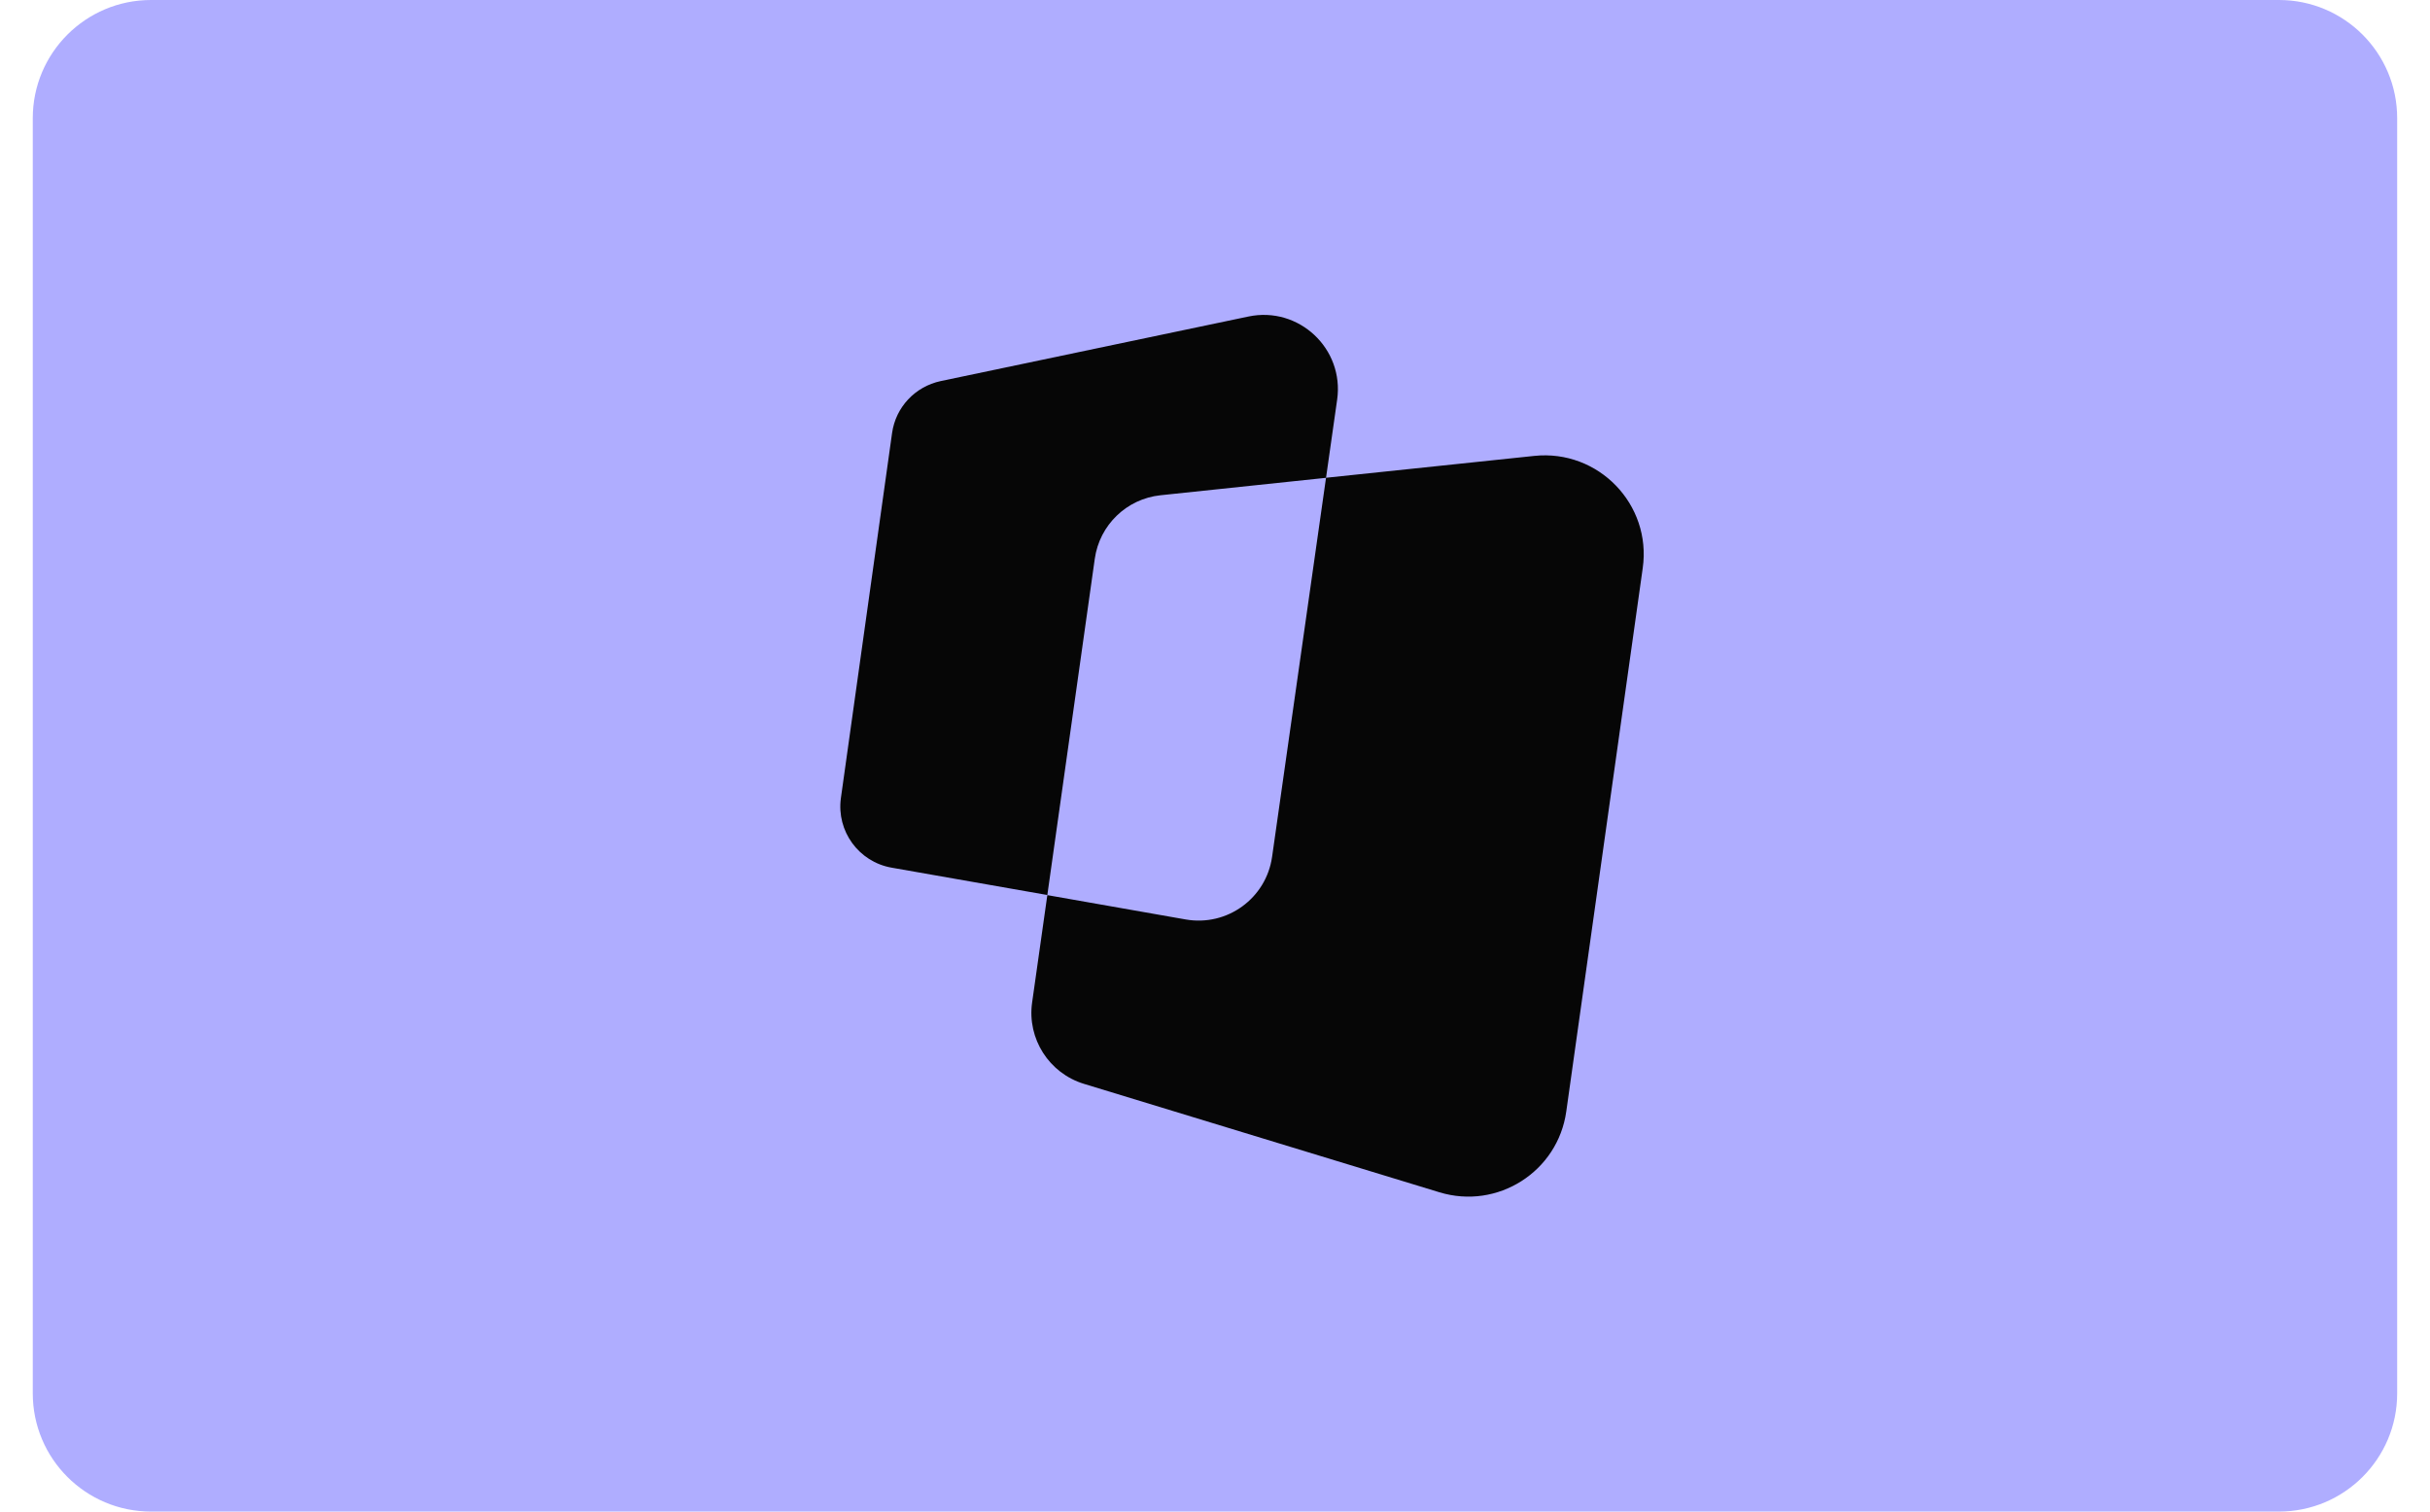
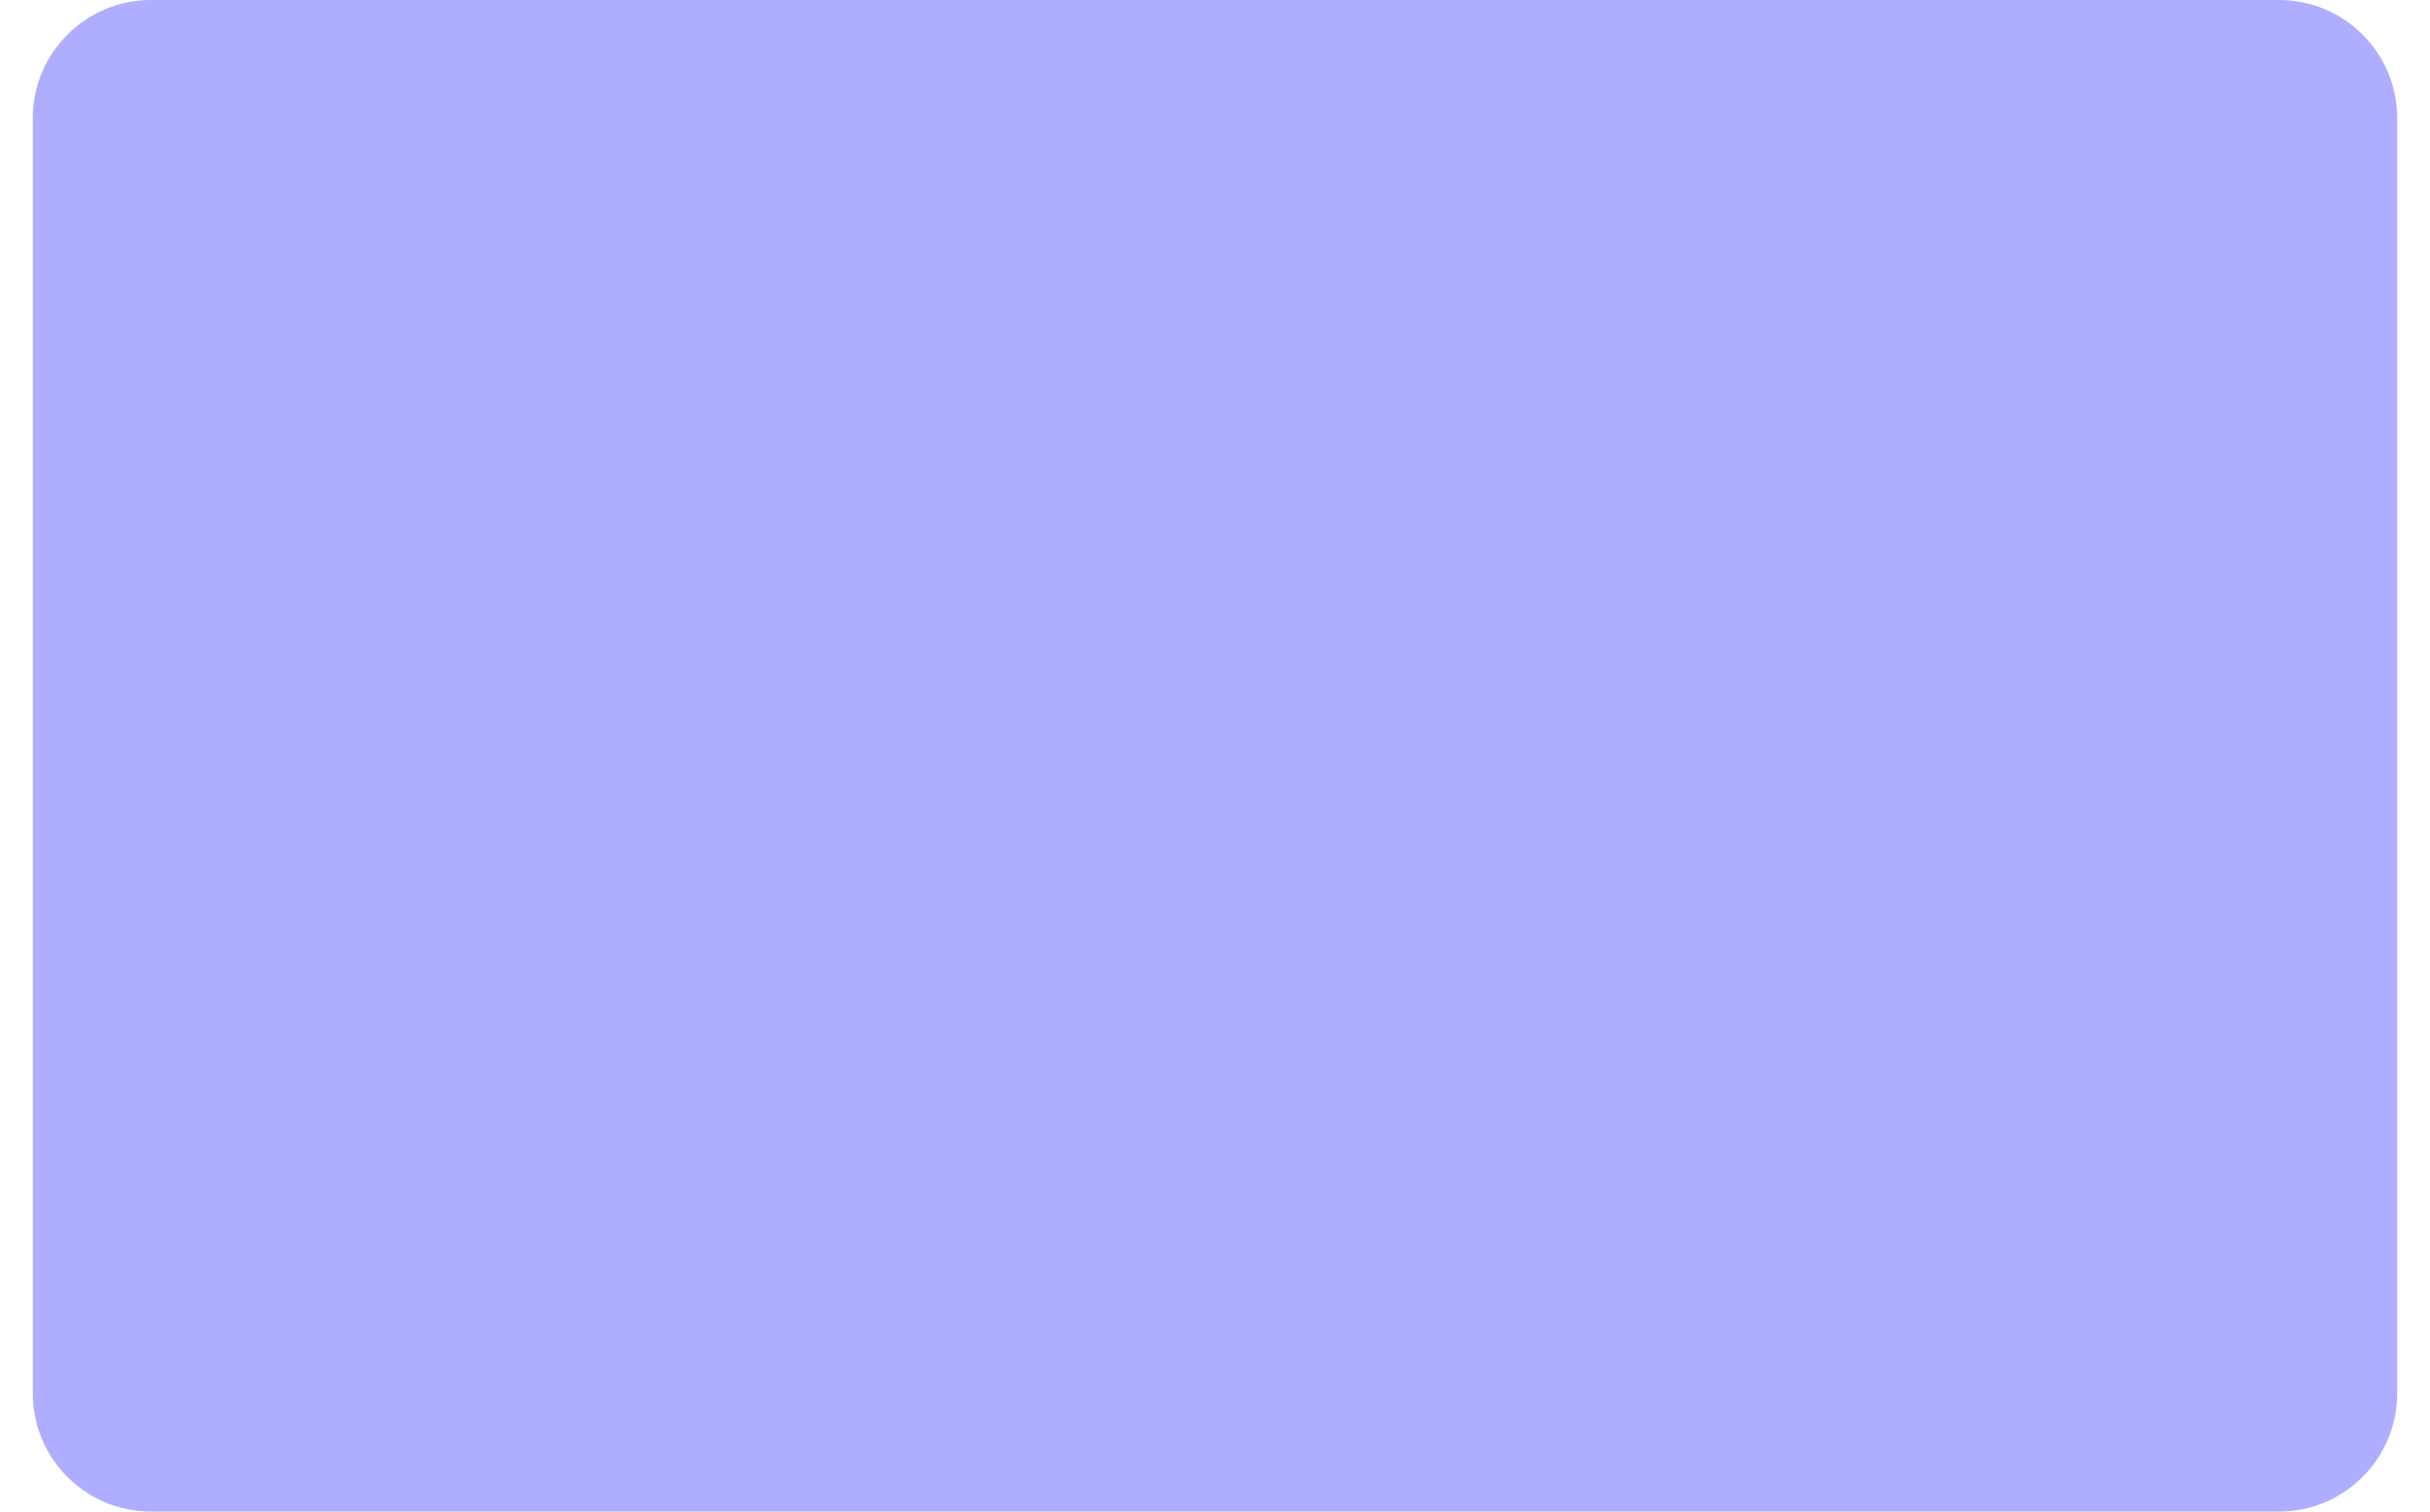
<svg xmlns="http://www.w3.org/2000/svg" width="45" height="28" viewBox="0 0 45 28" fill="none">
  <path d="M42.203 0C43.412 0 44.392 0.98 44.392 2.189V25.811C44.392 27.02 43.412 28 42.203 28H2.797C1.588 28 0.607 27.02 0.607 25.811V2.189C0.607 0.98 1.588 0 2.797 0H42.203Z" fill="#AFADFF" />
-   <path d="M28.413 8.445C29.599 8.321 30.588 9.343 30.421 10.523L29.005 20.589C28.849 21.703 27.733 22.415 26.654 22.085L20.073 20.077C19.427 19.88 19.019 19.241 19.113 18.572L19.395 16.581L21.958 17.032C22.723 17.166 23.447 16.642 23.557 15.873L24.556 8.85L28.413 8.445ZM23.12 5.863C24.052 5.668 24.896 6.459 24.762 7.403L24.556 8.851L21.491 9.174C20.863 9.24 20.362 9.726 20.274 10.349L19.395 16.579L16.509 16.072C15.902 15.964 15.488 15.396 15.572 14.784L16.52 8.021C16.587 7.542 16.947 7.16 17.421 7.059L23.12 5.863Z" fill="#060606" />
</svg>